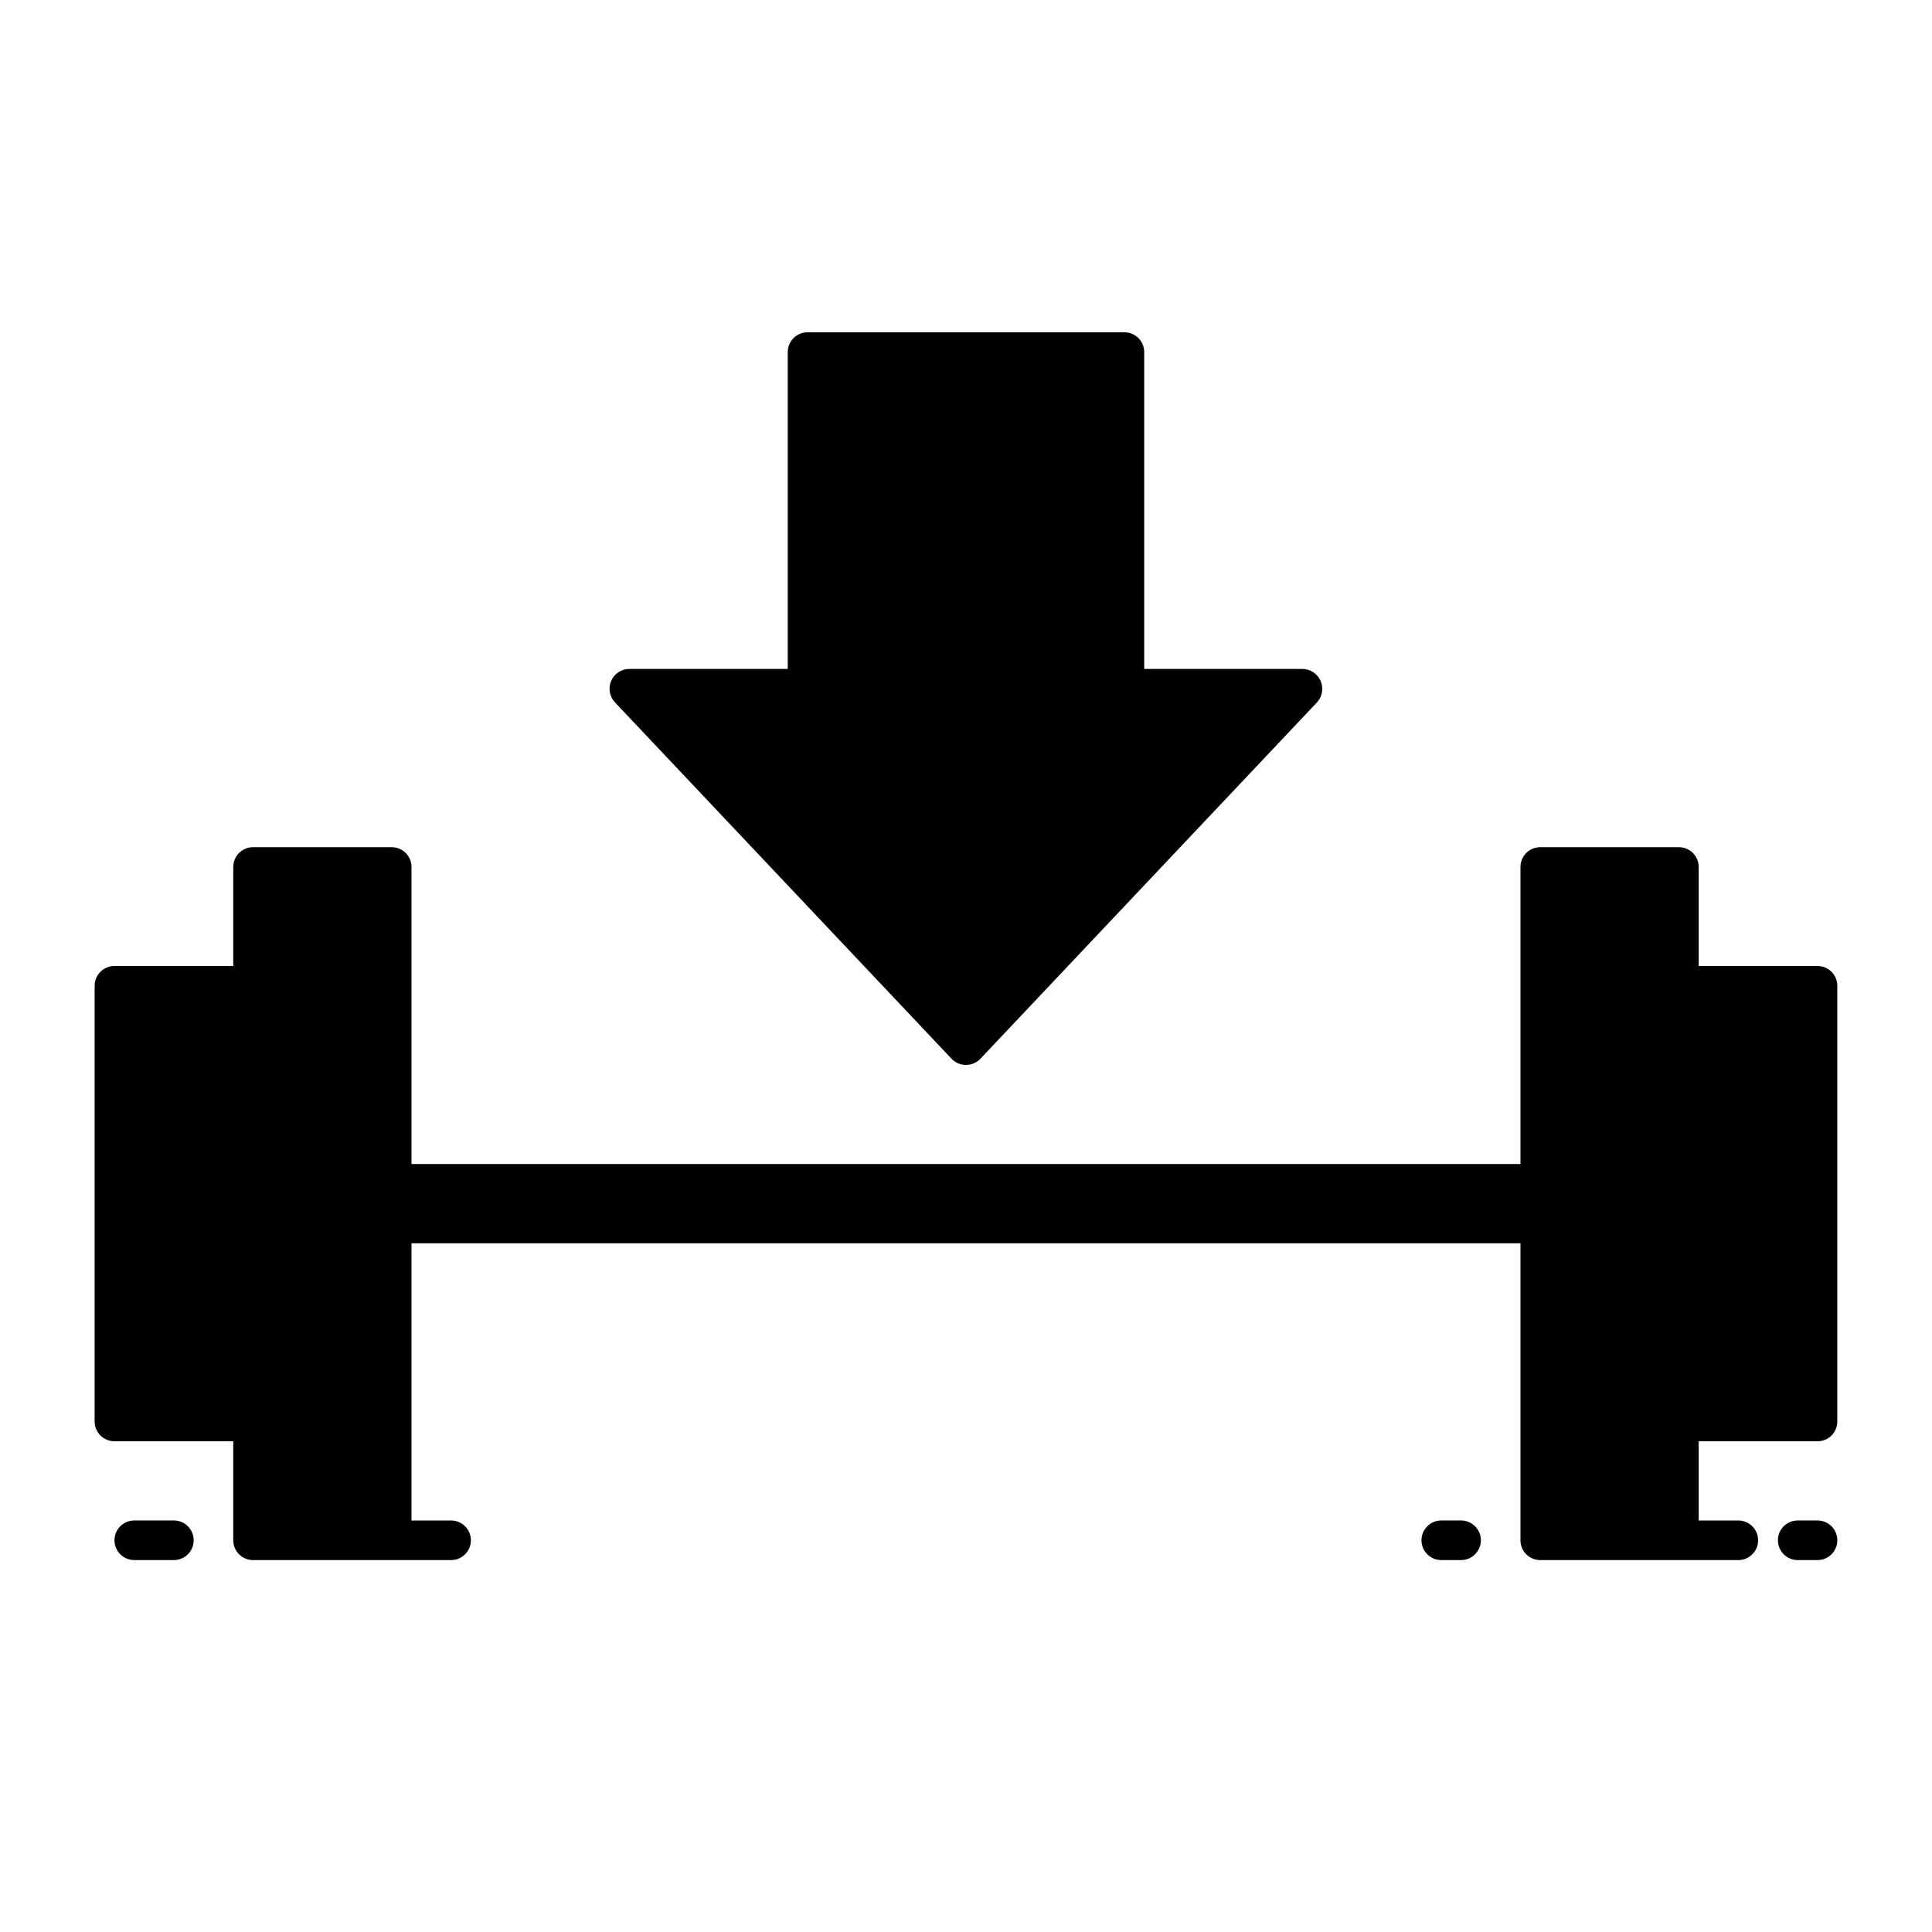
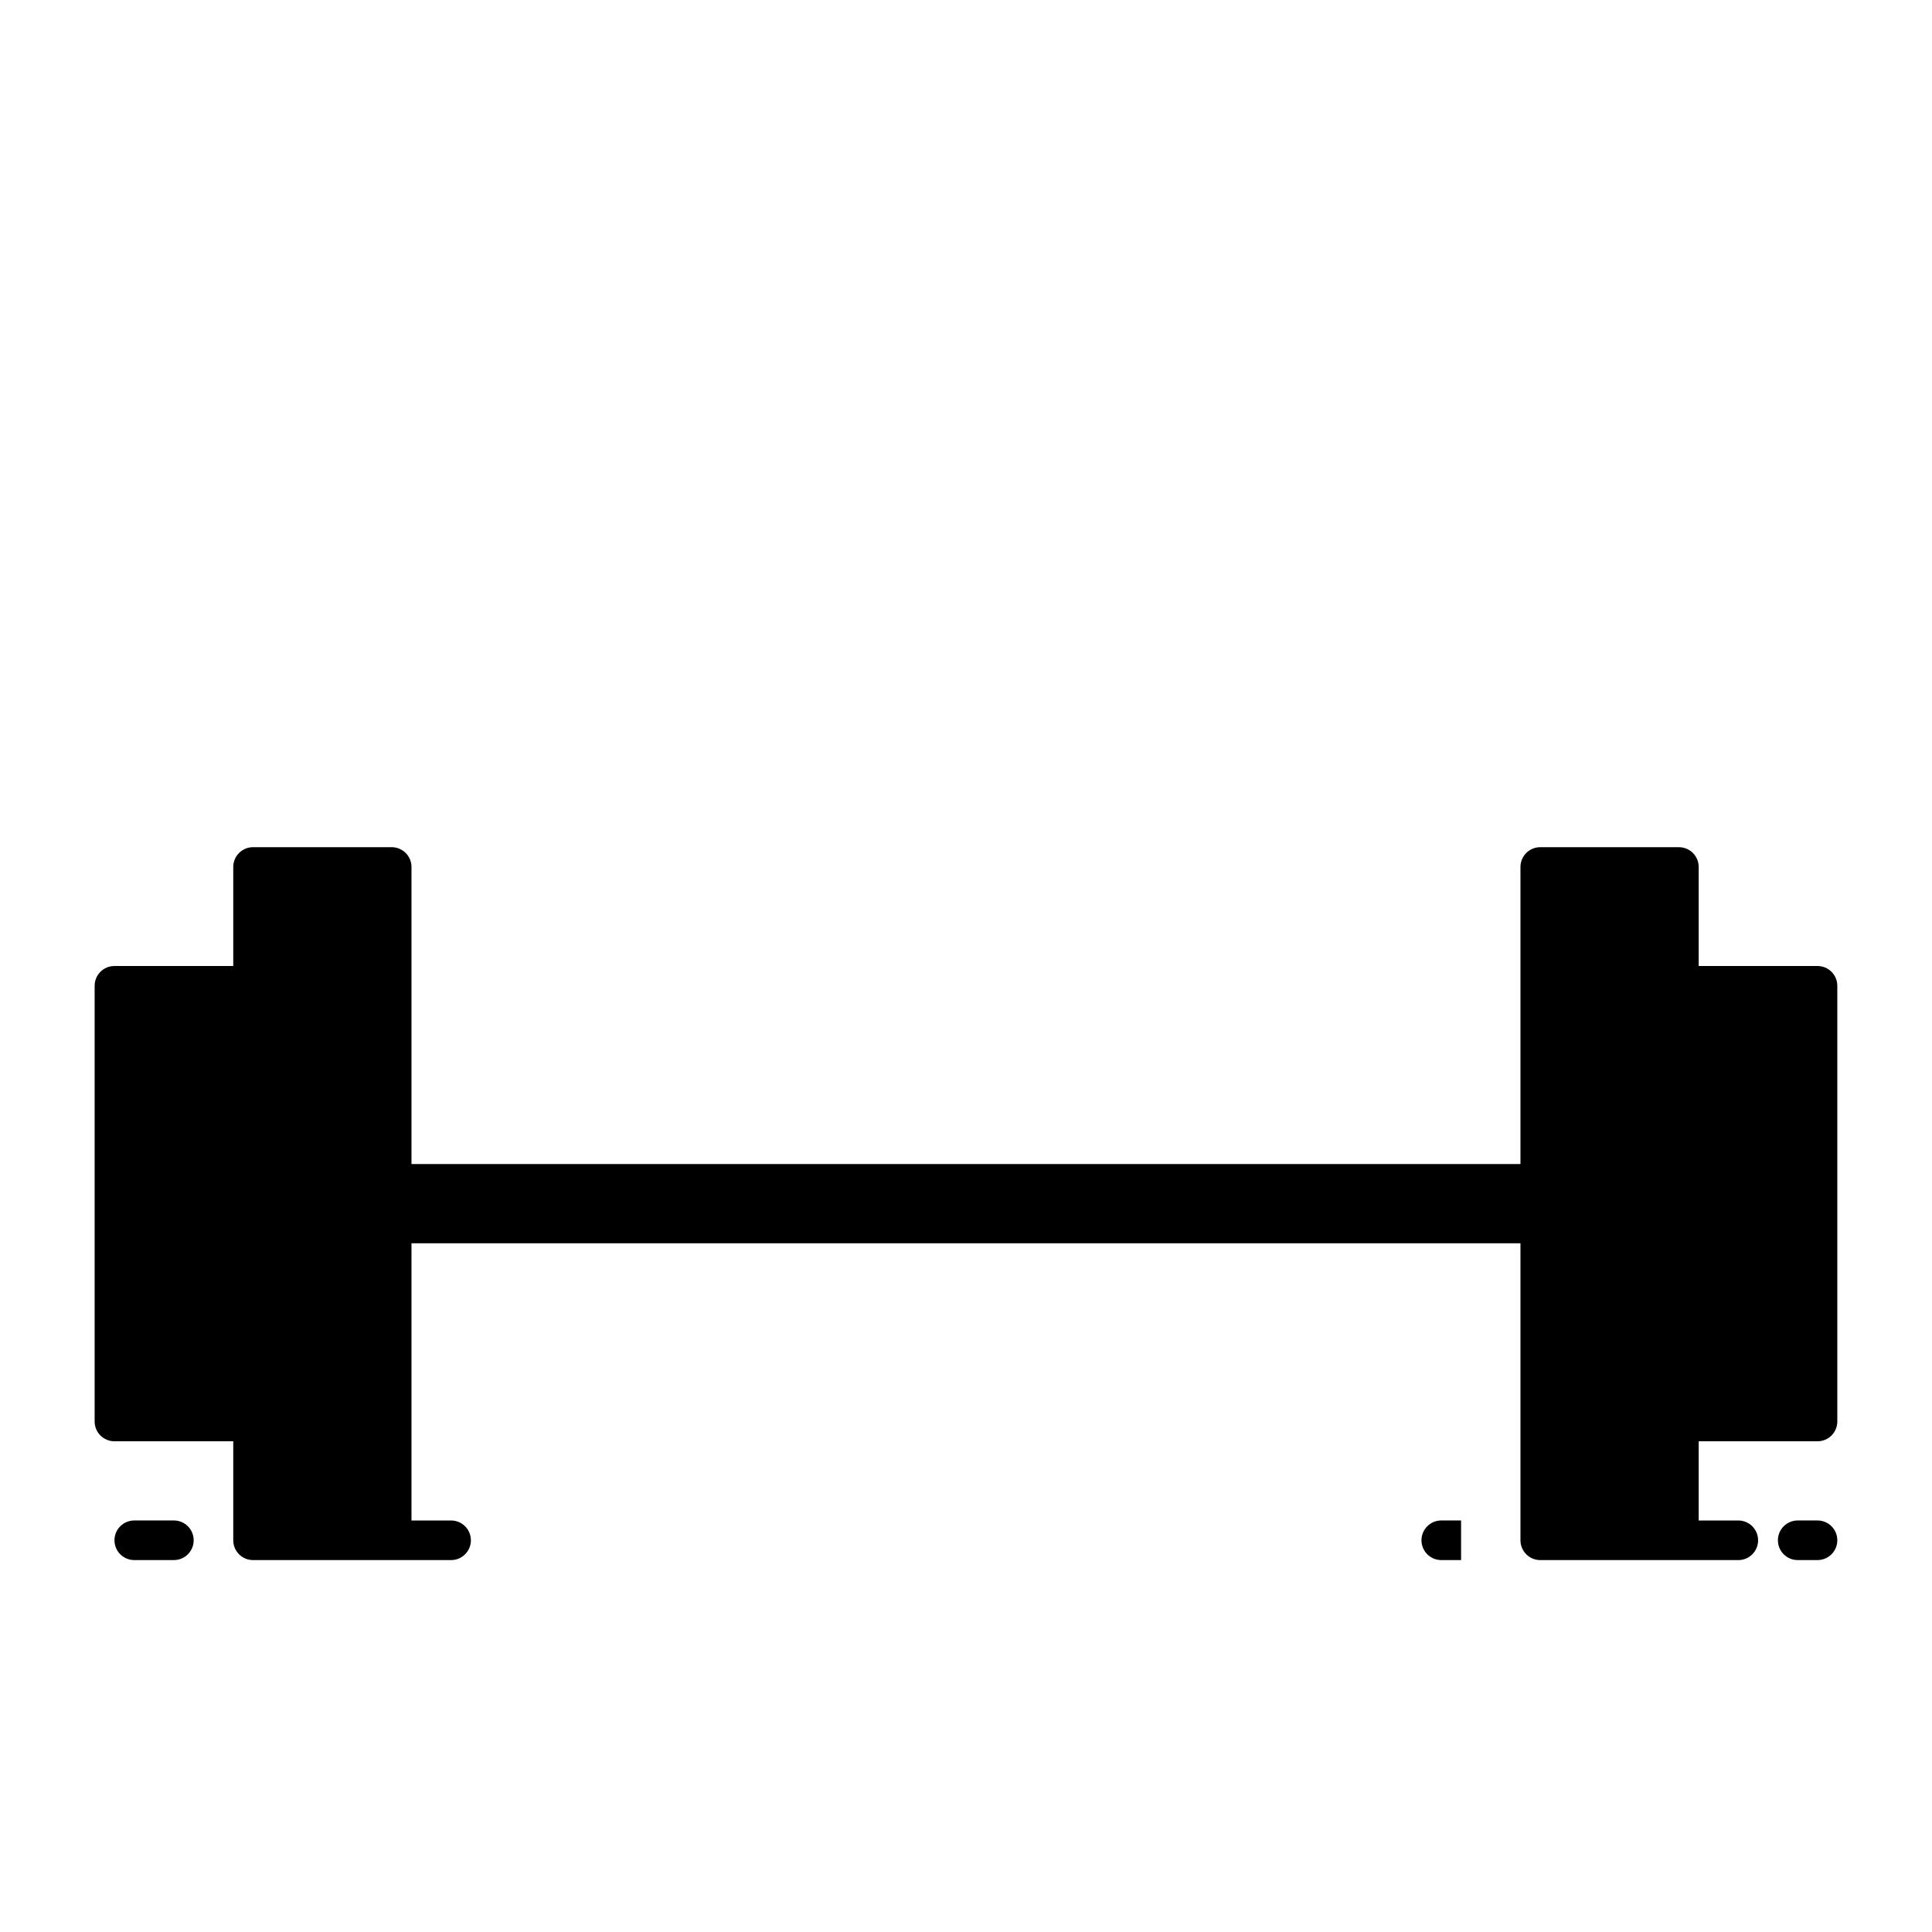
<svg xmlns="http://www.w3.org/2000/svg" fill="#000000" width="800px" height="800px" version="1.1" viewBox="144 144 512 512">
  <g>
-     <path d="m396.18 424.59c0.996 1.043 2.375 1.629 3.816 1.629s2.816-0.586 3.812-1.629l89.215-94.465h0.004c1.402-1.535 1.777-3.75 0.953-5.66s-2.691-3.16-4.769-3.191h-41.984v-83.969c0-1.391-0.551-2.727-1.535-3.711-0.984-0.984-2.32-1.535-3.711-1.535h-83.969c-2.898 0-5.25 2.348-5.25 5.246v83.969h-41.984c-2.094 0-3.988 1.246-4.816 3.172-0.832 1.922-0.438 4.156 1 5.68z" />
    <path d="m190.08 546.94h-10.496c-2.898 0-5.25 2.352-5.25 5.25 0 2.898 2.352 5.246 5.25 5.246h10.496c2.898 0 5.246-2.348 5.246-5.246 0-2.898-2.348-5.25-5.246-5.25z" />
    <path d="m625.66 546.94h-5.25c-2.898 0-5.246 2.352-5.246 5.25 0 2.898 2.348 5.246 5.246 5.246h5.25c2.898 0 5.246-2.348 5.246-5.246 0-2.898-2.348-5.25-5.246-5.25z" />
-     <path d="m531.2 546.94h-5.25c-2.898 0-5.246 2.352-5.246 5.25 0 2.898 2.348 5.246 5.246 5.246h5.25c2.898 0 5.246-2.348 5.246-5.246 0-2.898-2.348-5.25-5.246-5.25z" />
+     <path d="m531.2 546.94h-5.25c-2.898 0-5.246 2.352-5.246 5.25 0 2.898 2.348 5.246 5.246 5.246h5.25z" />
    <path d="m625.66 400h-31.488v-26.242c0-1.391-0.555-2.727-1.539-3.711s-2.316-1.535-3.711-1.535h-36.734c-2.898 0-5.25 2.348-5.25 5.246v78.723h-293.89v-78.723c0-1.391-0.555-2.727-1.539-3.711s-2.316-1.535-3.711-1.535h-36.734c-2.898 0-5.25 2.348-5.25 5.246v26.238l-31.488 0.004c-2.898 0-5.246 2.348-5.246 5.246v115.46c0 1.391 0.555 2.727 1.535 3.711 0.984 0.984 2.32 1.535 3.711 1.535h31.488v26.242c0 1.391 0.555 2.727 1.539 3.711s2.32 1.535 3.711 1.535h52.48c2.898 0 5.246-2.348 5.246-5.246 0-2.898-2.348-5.25-5.246-5.25h-10.496v-73.469h293.89v78.719c0 1.391 0.555 2.727 1.539 3.711s2.32 1.535 3.711 1.535h52.48c2.898 0 5.246-2.348 5.246-5.246 0-2.898-2.348-5.25-5.246-5.25h-10.496v-20.992h31.488c1.391 0 2.727-0.551 3.711-1.535 0.984-0.984 1.535-2.32 1.535-3.711v-115.46c0-1.391-0.551-2.727-1.535-3.711s-2.32-1.535-3.711-1.535z" />
  </g>
</svg>